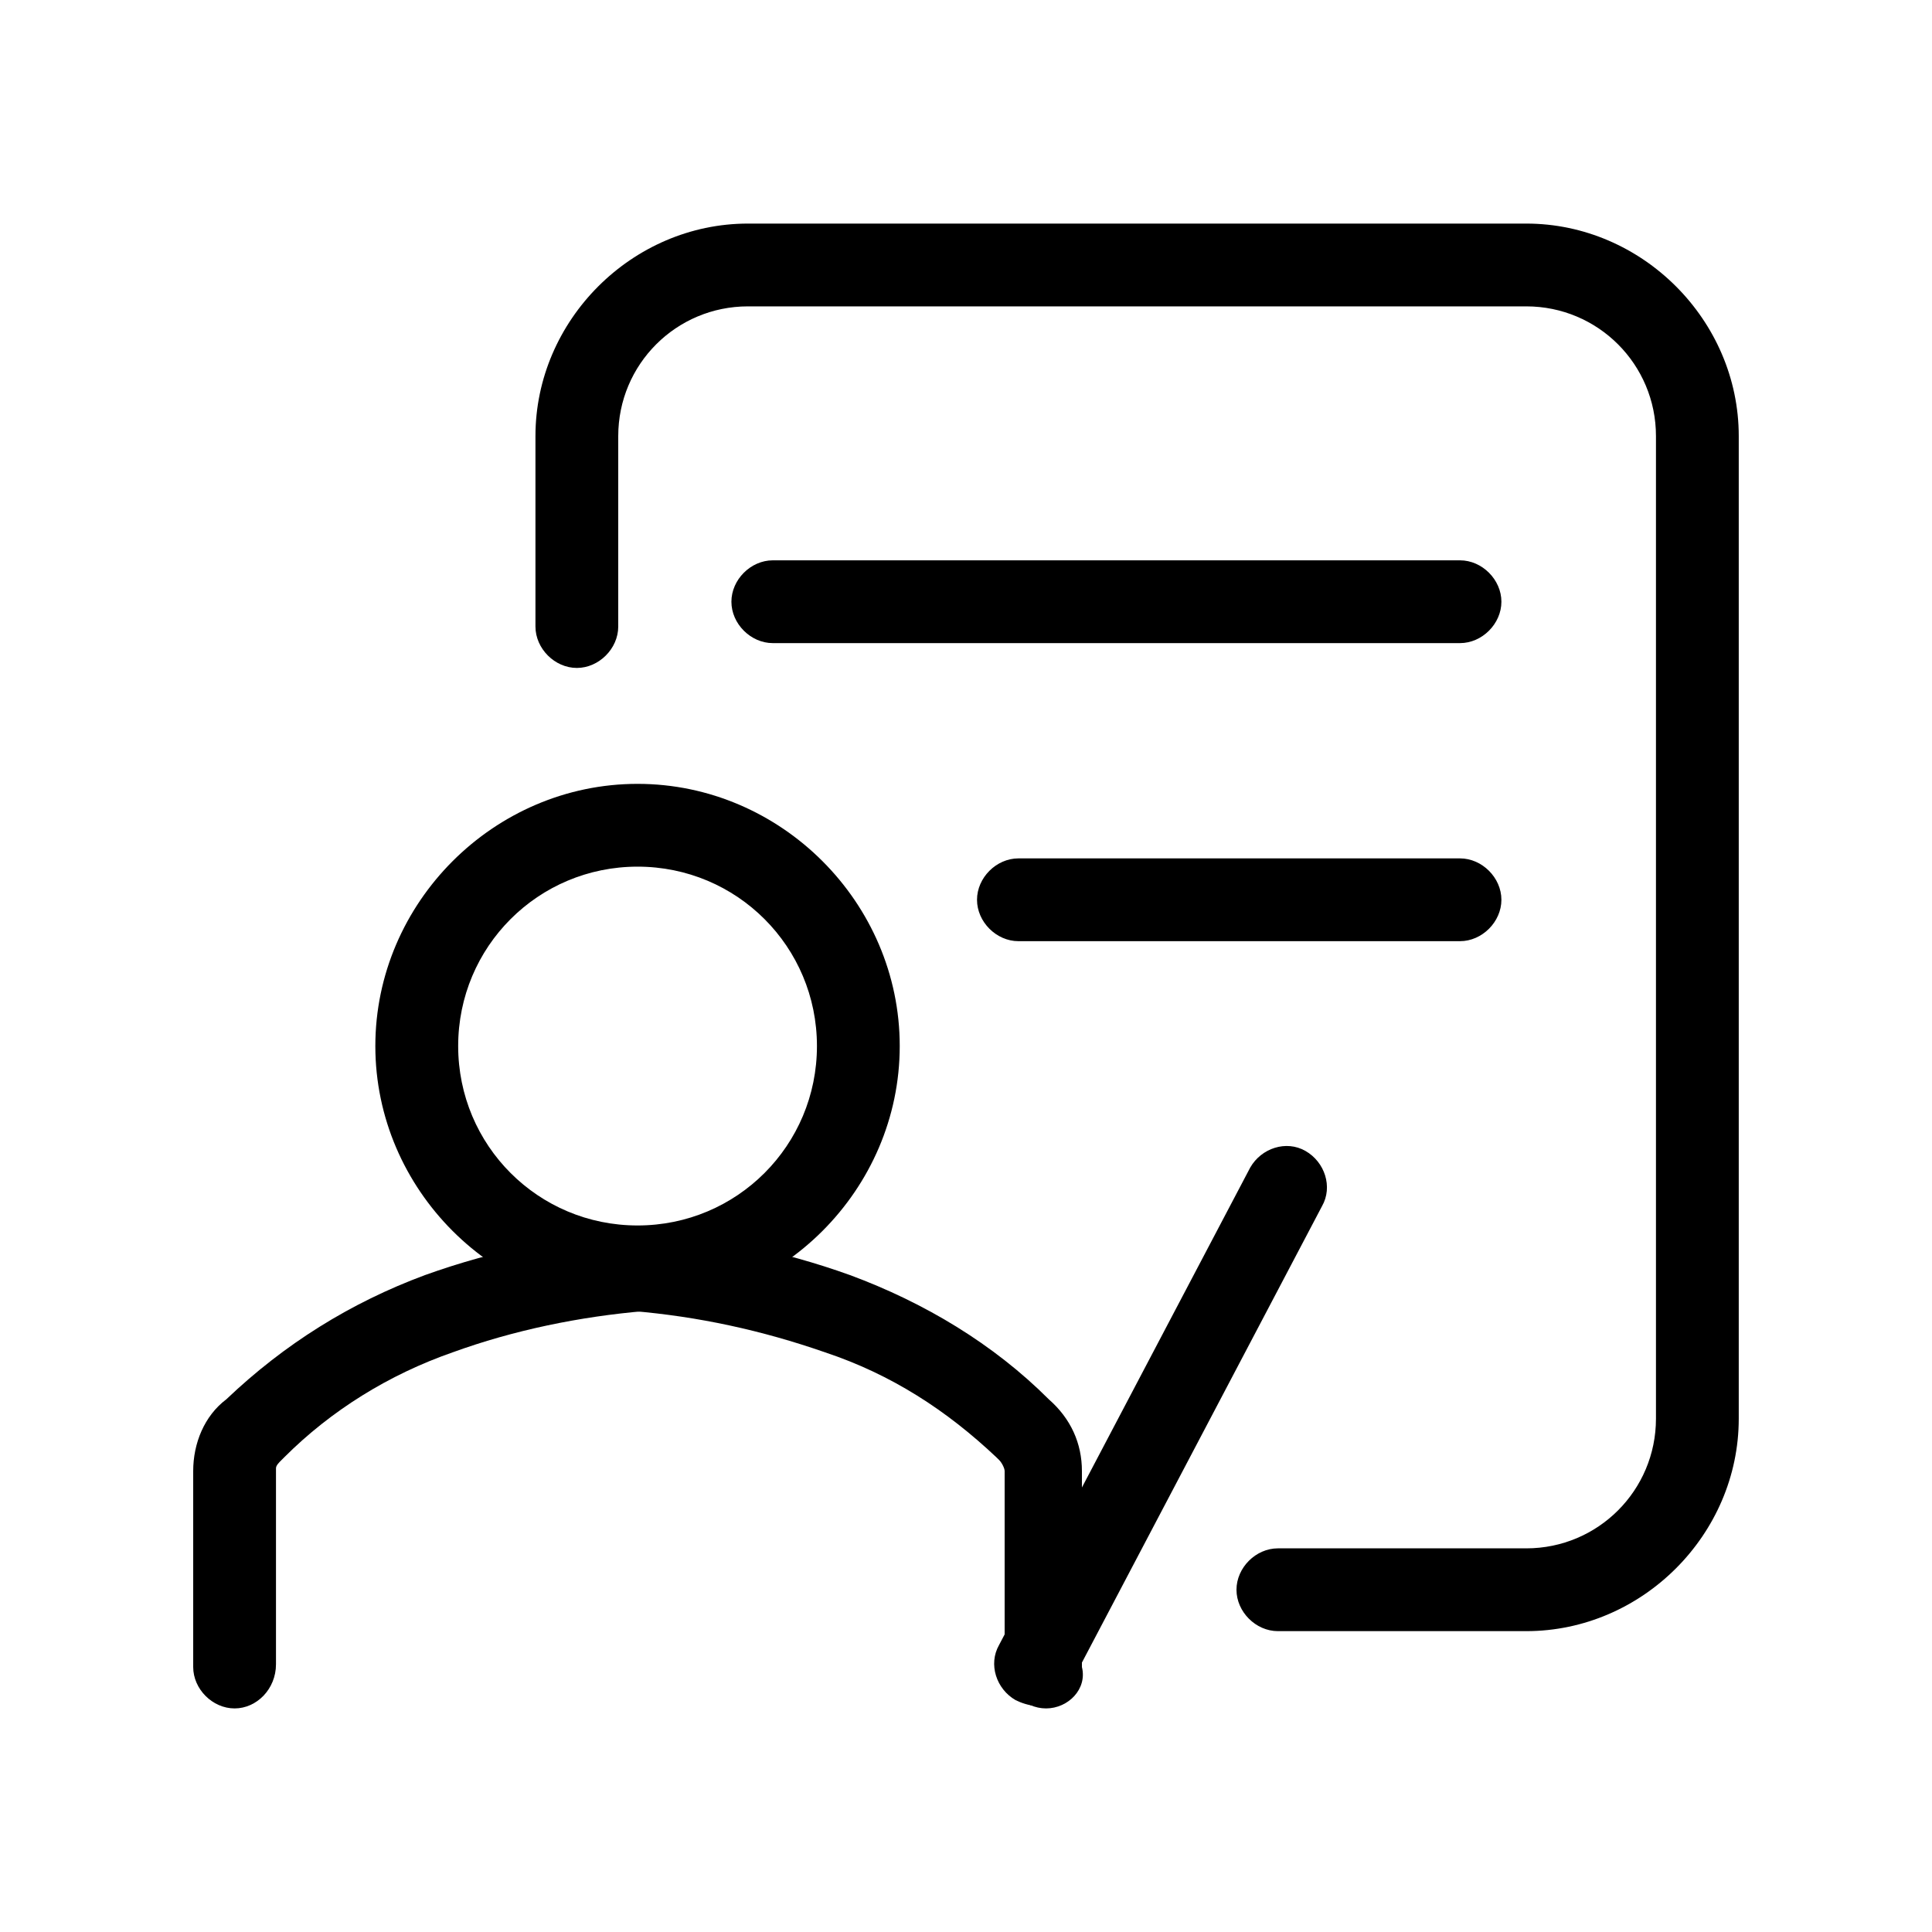
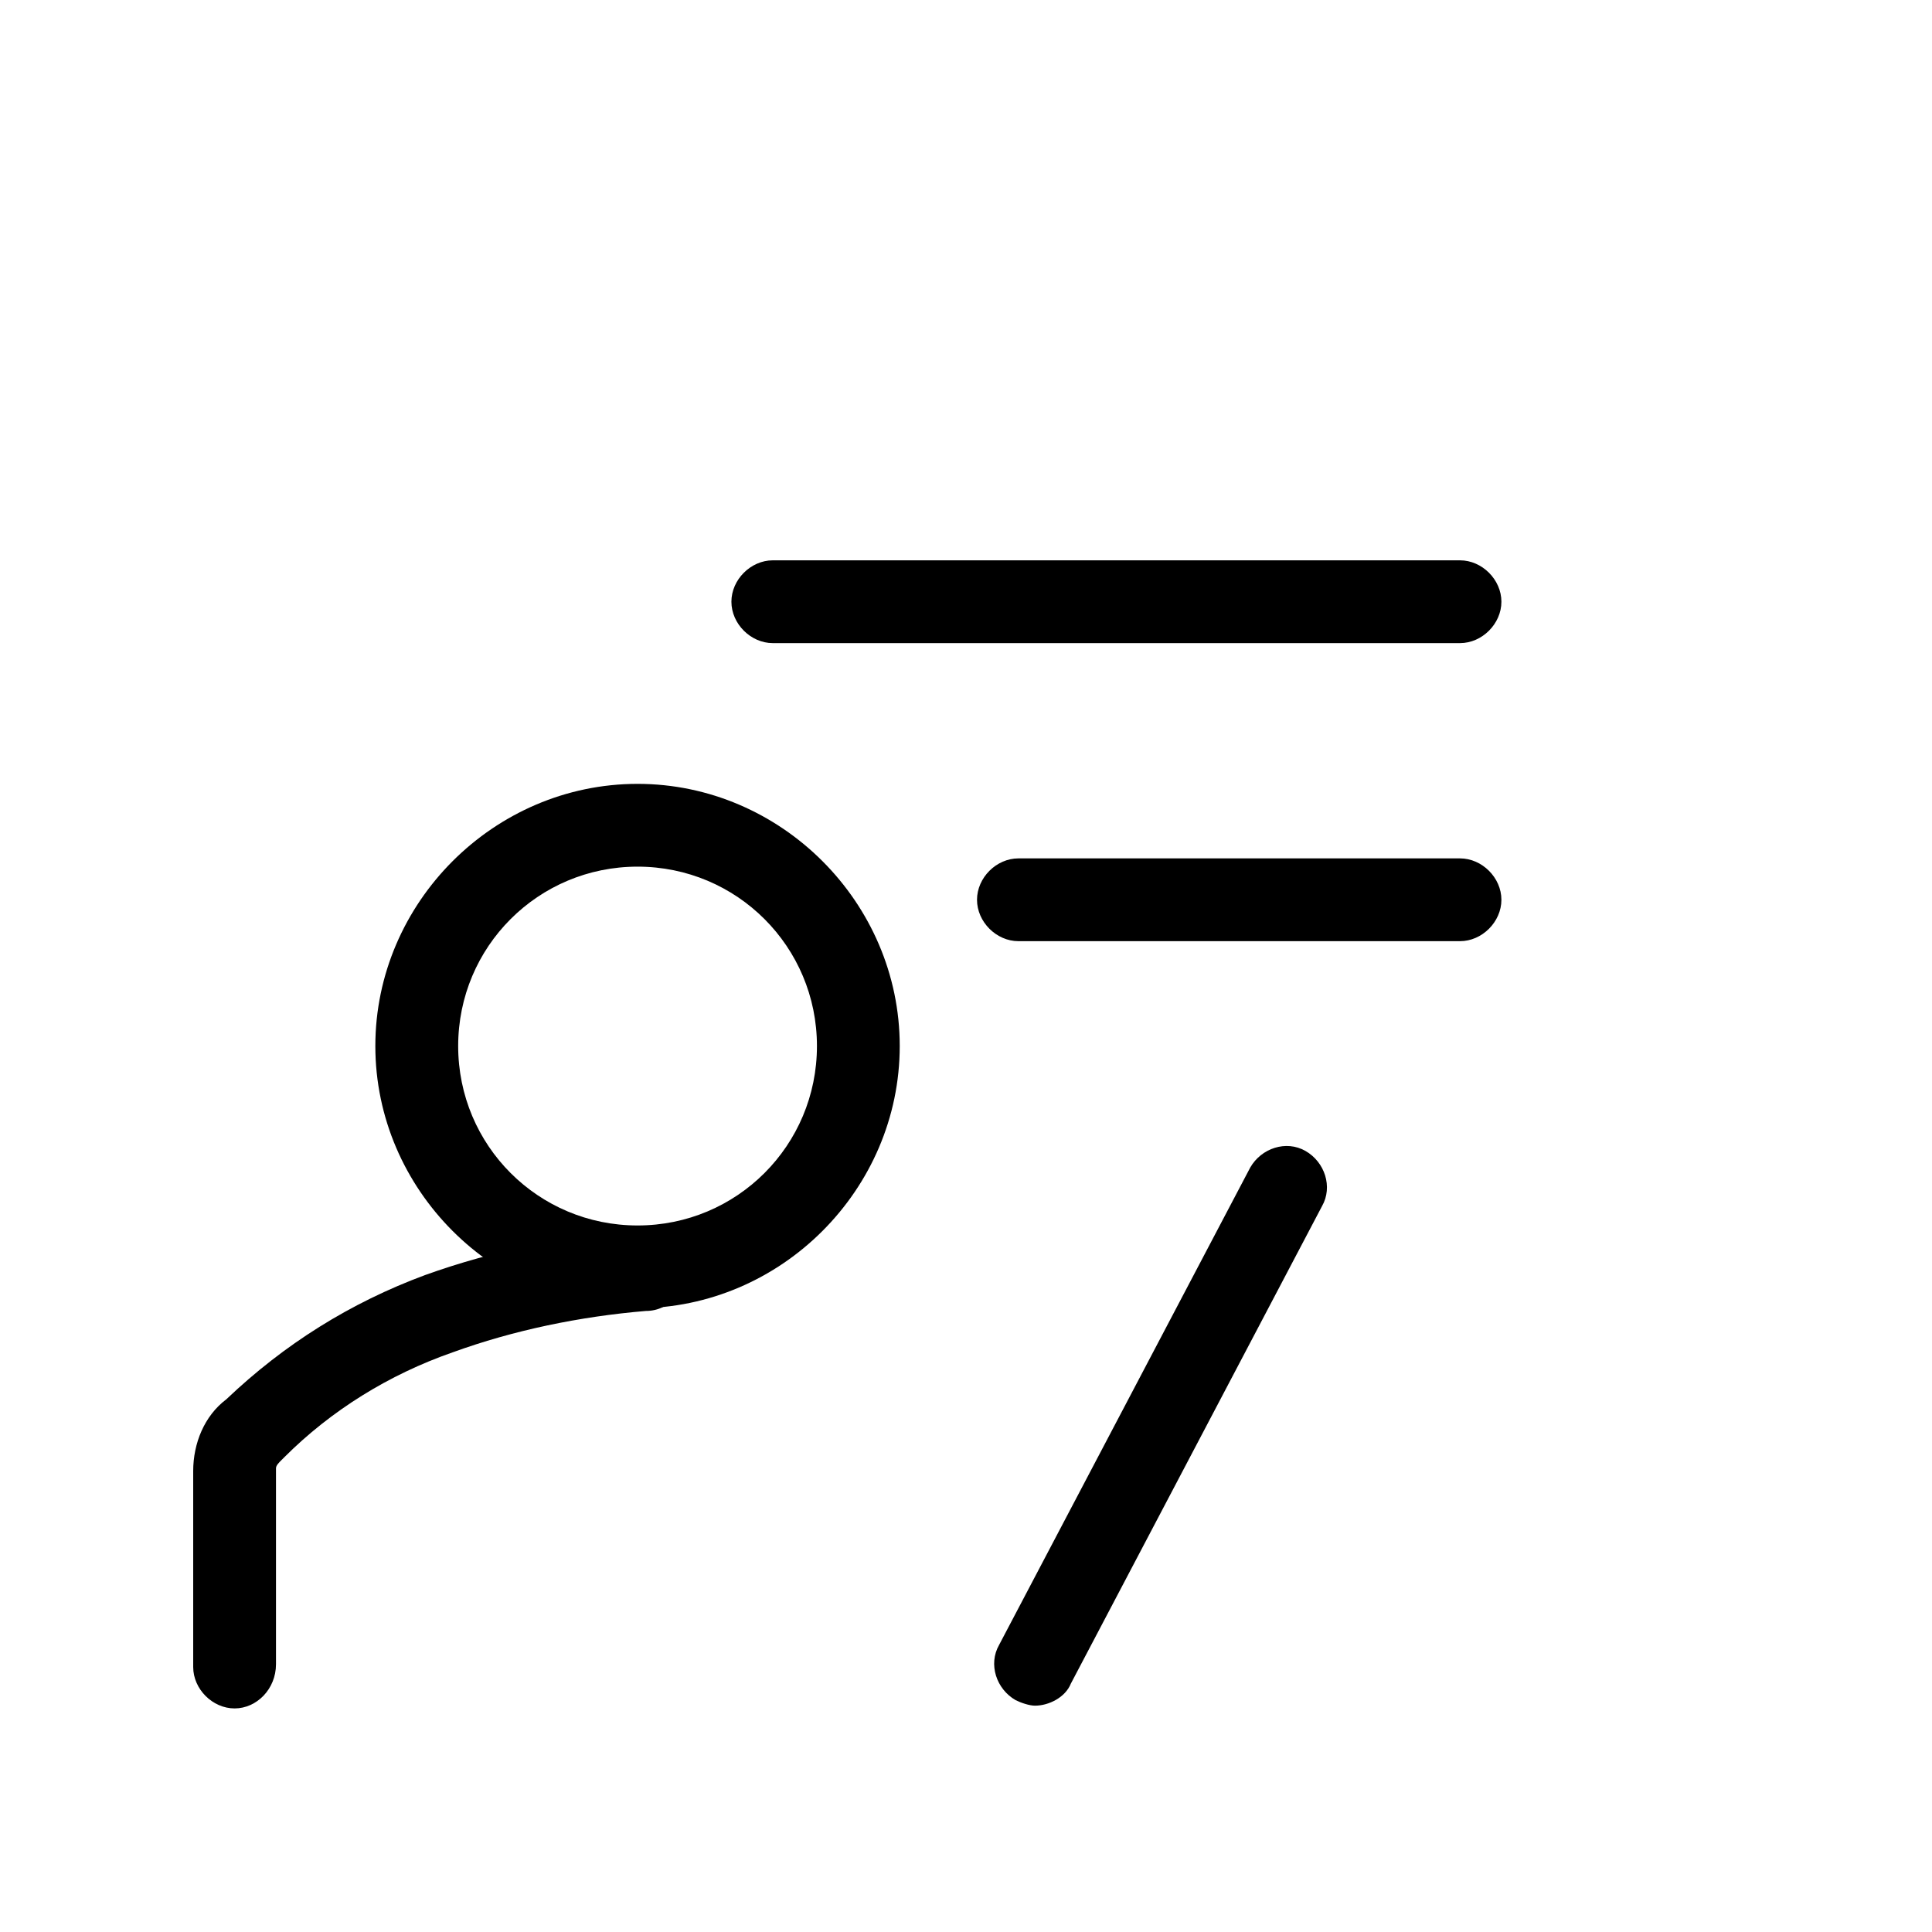
<svg xmlns="http://www.w3.org/2000/svg" width="40" height="40" viewBox="0 0 40 40" fill="none">
  <path d="M4.857 35.371C4.4 35.371 4 34.971 4 34.514V30.456C4 29.885 4.229 29.314 4.686 28.971C5.886 27.828 7.257 26.971 8.8 26.399C10.228 25.885 11.714 25.599 13.257 25.428C13.714 25.371 14.171 25.714 14.171 26.228C14.228 26.685 13.885 27.142 13.371 27.142C12 27.257 10.628 27.542 9.371 27.999C8.057 28.457 6.857 29.199 5.886 30.171L5.829 30.228C5.771 30.285 5.714 30.342 5.714 30.399V34.456C5.714 34.971 5.314 35.371 4.857 35.371Z" fill="black" />
-   <path d="M21.657 35.371C21.2 35.371 20.8 34.971 20.8 34.514V30.457C20.8 30.399 20.743 30.285 20.686 30.228L20.628 30.171C19.6 29.2 18.457 28.457 17.086 28C15.771 27.542 14.457 27.257 13.086 27.142C12.629 27.085 12.286 26.685 12.286 26.228C12.286 25.771 12.743 25.428 13.2 25.428C14.686 25.6 16.172 25.885 17.6 26.4C19.143 26.971 20.571 27.828 21.714 28.971C22.171 29.371 22.4 29.885 22.4 30.457V34.514C22.514 34.971 22.114 35.371 21.657 35.371ZM31.6 33.771H26.457C26 33.771 25.6 33.371 25.6 32.914C25.6 32.457 26 32.057 26.457 32.057H31.6C33.085 32.057 34.285 30.857 34.285 29.371V9.029C34.285 7.543 33.085 6.343 31.6 6.343H15.486C14 6.343 12.8 7.543 12.8 9.029V12.972C12.8 13.429 12.4 13.829 11.943 13.829C11.486 13.829 11.086 13.429 11.086 12.972V9.029C11.086 6.629 13.086 4.629 15.486 4.629H31.6C33.999 4.629 35.999 6.629 35.999 9.029V29.371C35.999 31.771 33.999 33.771 31.6 33.771Z" fill="black" />
  <path d="M30.228 13.315H16C15.543 13.315 15.143 12.915 15.143 12.458C15.143 12.001 15.543 11.601 16 11.601H30.228C30.685 11.601 31.085 12.001 31.085 12.458C31.085 12.915 30.685 13.315 30.228 13.315ZM30.228 19.486H21.085C20.628 19.486 20.228 19.086 20.228 18.629C20.228 18.172 20.628 17.772 21.085 17.772H30.228C30.685 17.772 31.085 18.172 31.085 18.629C31.085 19.086 30.685 19.486 30.228 19.486ZM13.2 27.086C10.229 27.086 7.771 24.629 7.771 21.657C7.771 18.686 10.229 16.229 13.2 16.229C16.171 16.229 18.628 18.686 18.628 21.657C18.628 24.629 16.171 27.086 13.2 27.086ZM13.2 17.943C11.143 17.943 9.486 19.6 9.486 21.657C9.486 23.715 11.143 25.372 13.2 25.372C15.257 25.372 16.914 23.715 16.914 21.657C16.914 19.6 15.257 17.943 13.2 17.943ZM21.428 35.314C21.314 35.314 21.142 35.257 21.028 35.2C20.628 34.971 20.457 34.457 20.685 34.057L25.885 24.172C26.114 23.772 26.628 23.6 27.028 23.829C27.428 24.057 27.599 24.572 27.371 24.972L22.171 34.857C22.057 35.143 21.714 35.314 21.428 35.314Z" fill="black" />
</svg>